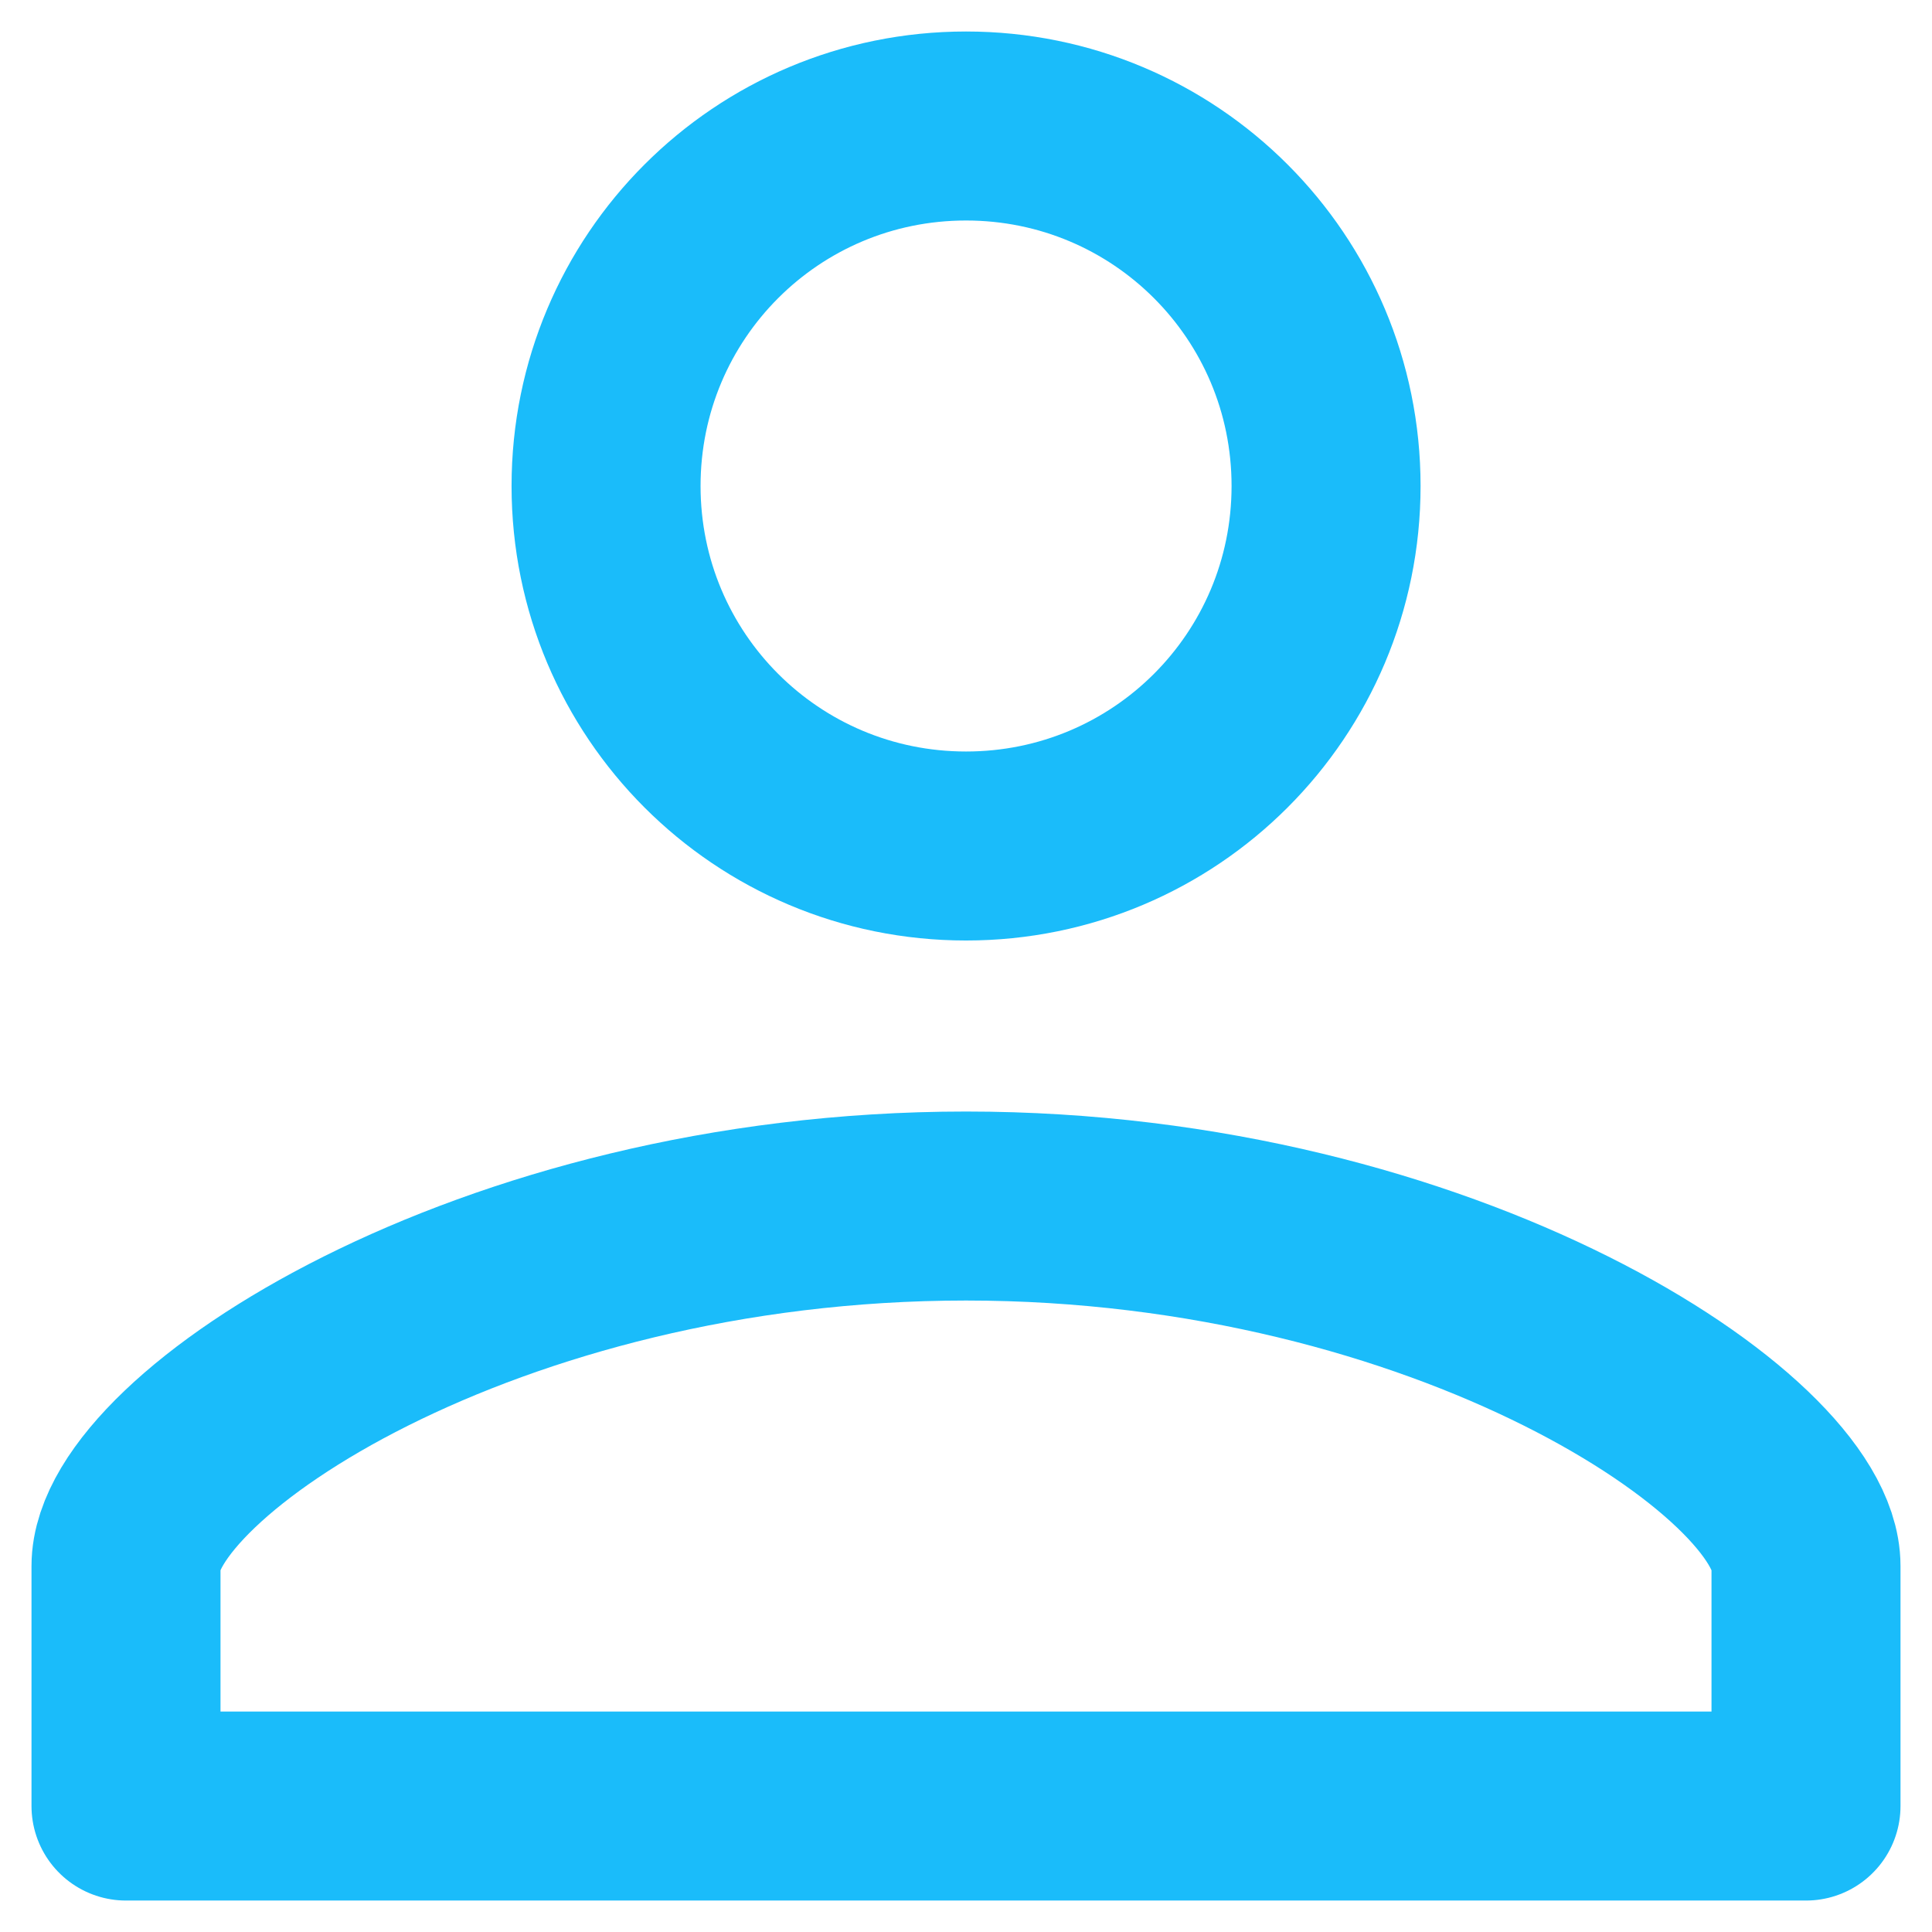
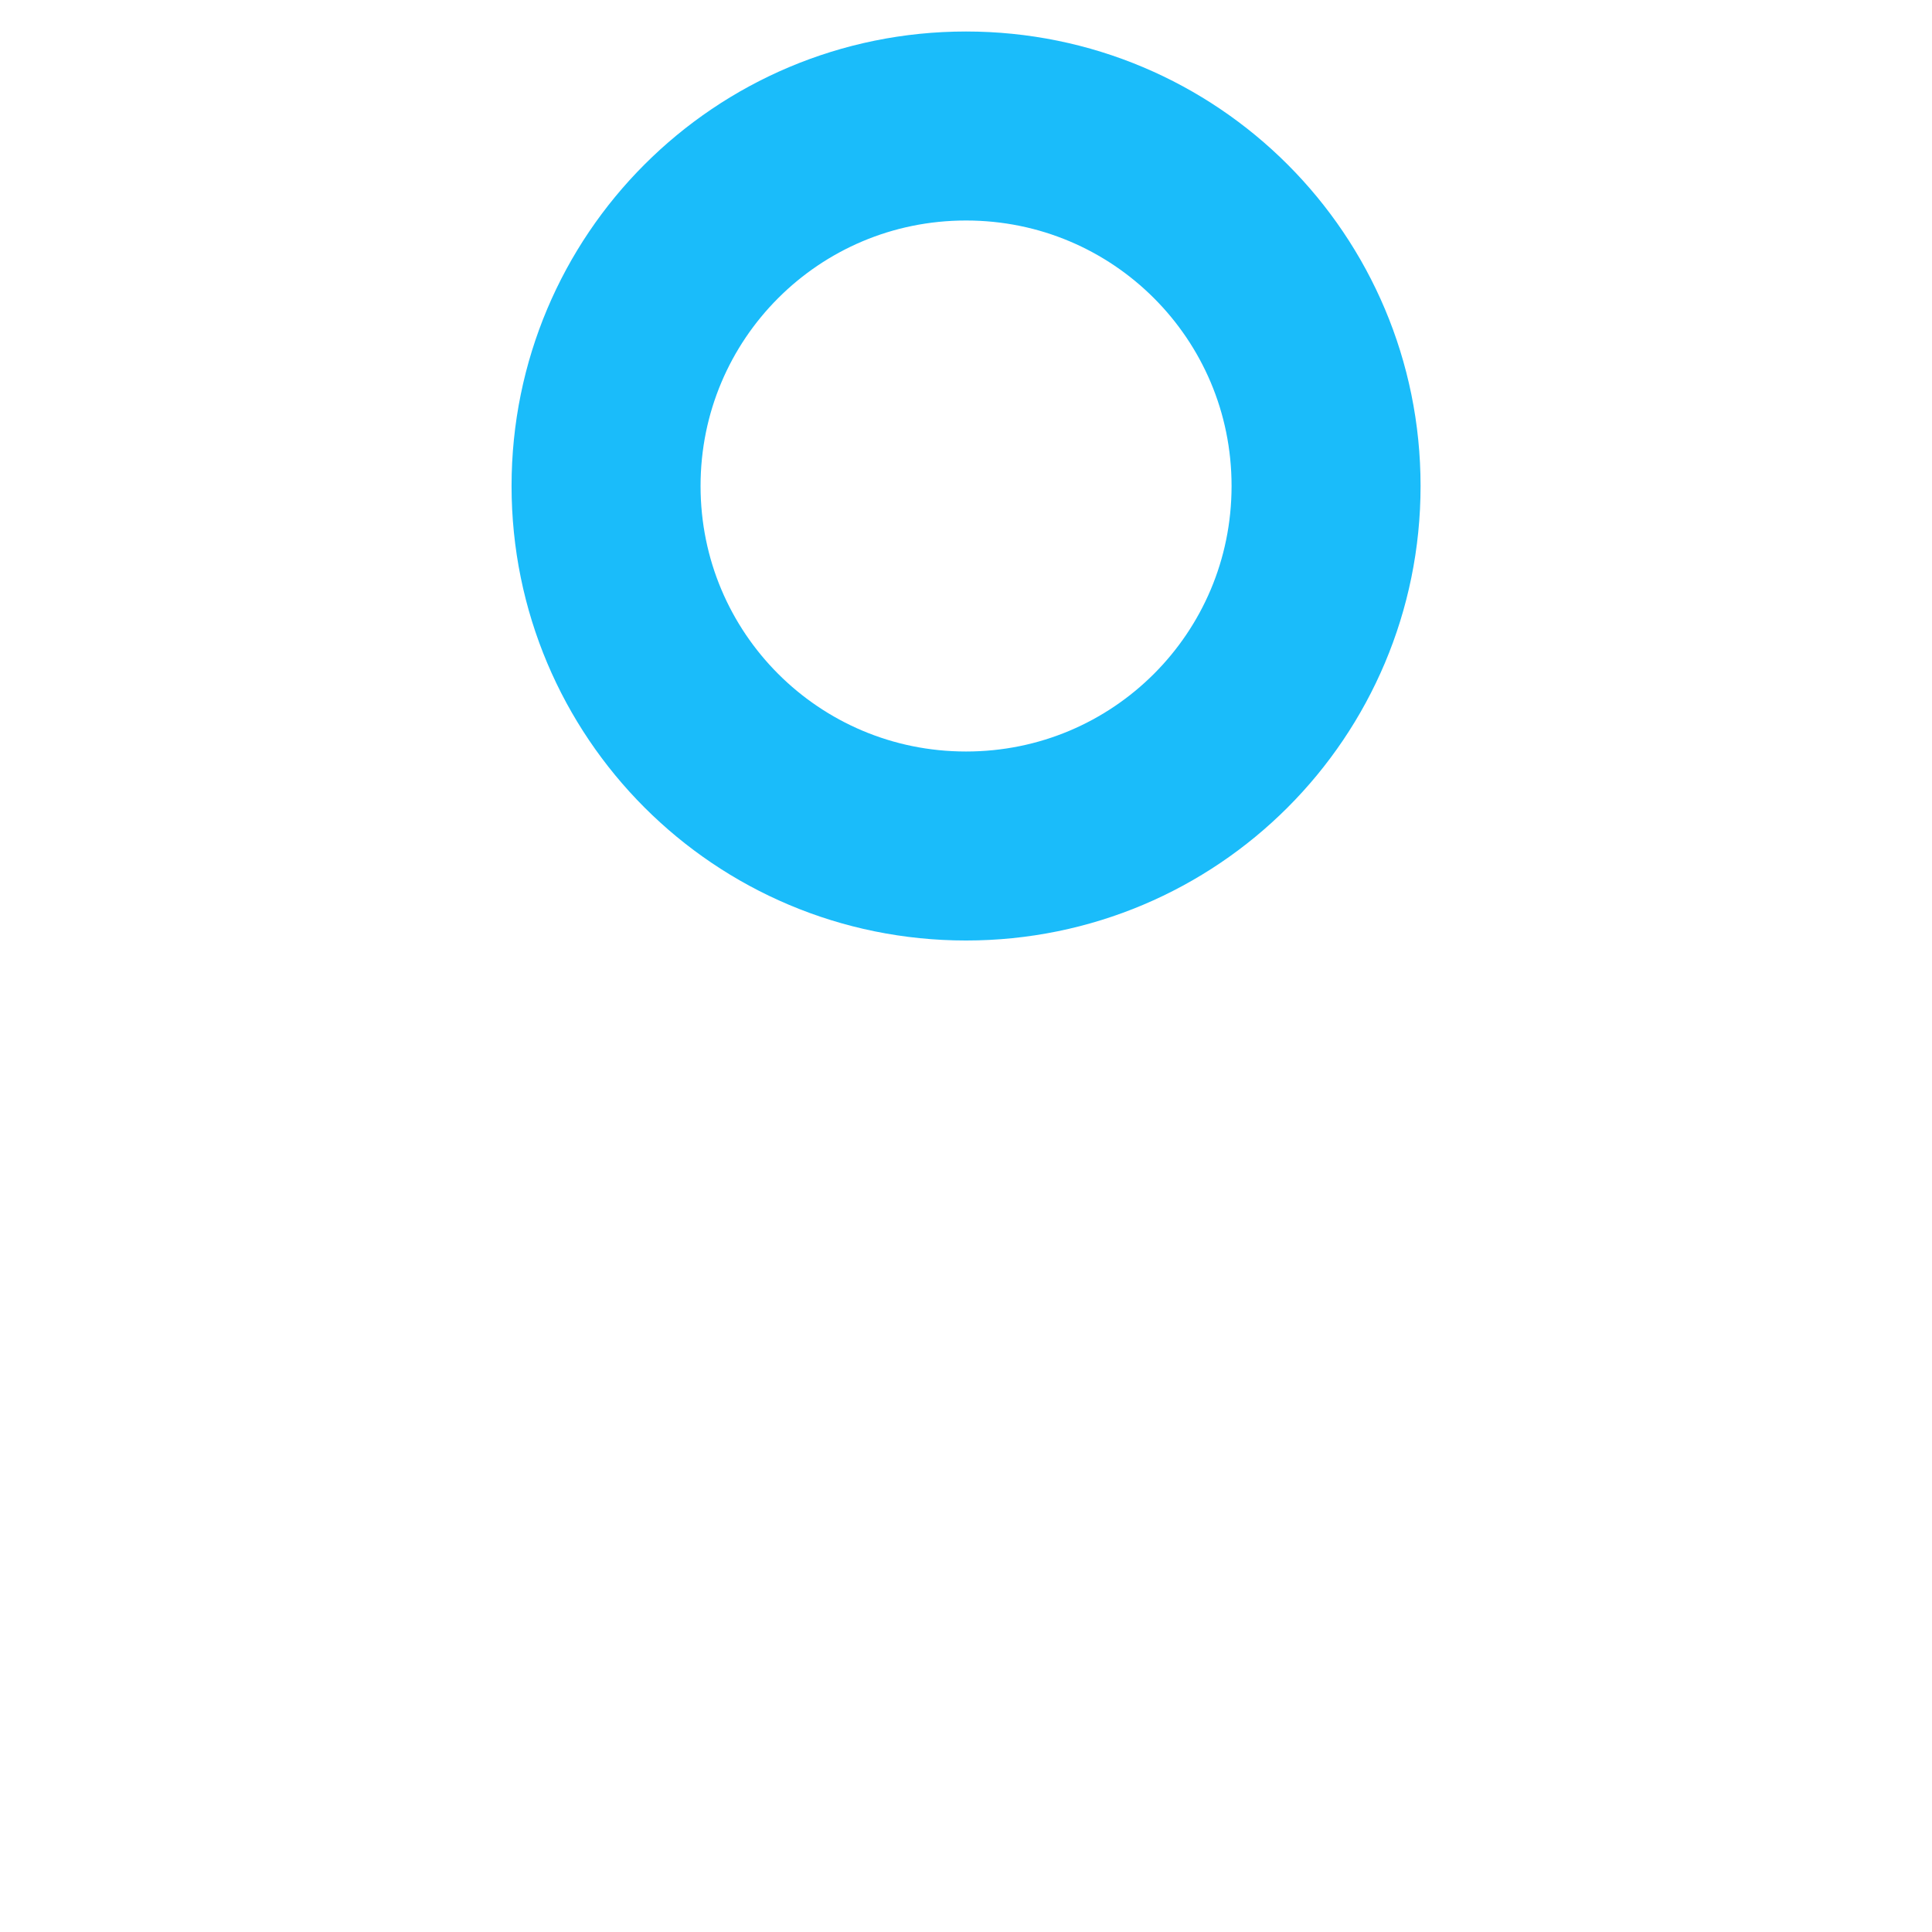
<svg xmlns="http://www.w3.org/2000/svg" width="46" height="46" viewBox="0 0 46 46" fill="none">
  <path d="M23.001 3C27.744 3 31.573 6.829 31.573 11.571C31.573 16.314 27.744 20.143 23.001 20.143C18.258 20.143 14.43 16.314 14.43 11.571C14.43 6.829 18.258 3 23.001 3Z" stroke="#1ABCFA" stroke-width="4.5" stroke-linecap="round" stroke-linejoin="round" />
-   <path d="M23 28.715C34.428 28.715 43 34.429 43 37.286V43.001H3V37.286C3 34.429 11.571 28.715 23 28.715Z" stroke="#1ABCFA" stroke-width="4.5" stroke-linecap="round" stroke-linejoin="round" />
</svg>